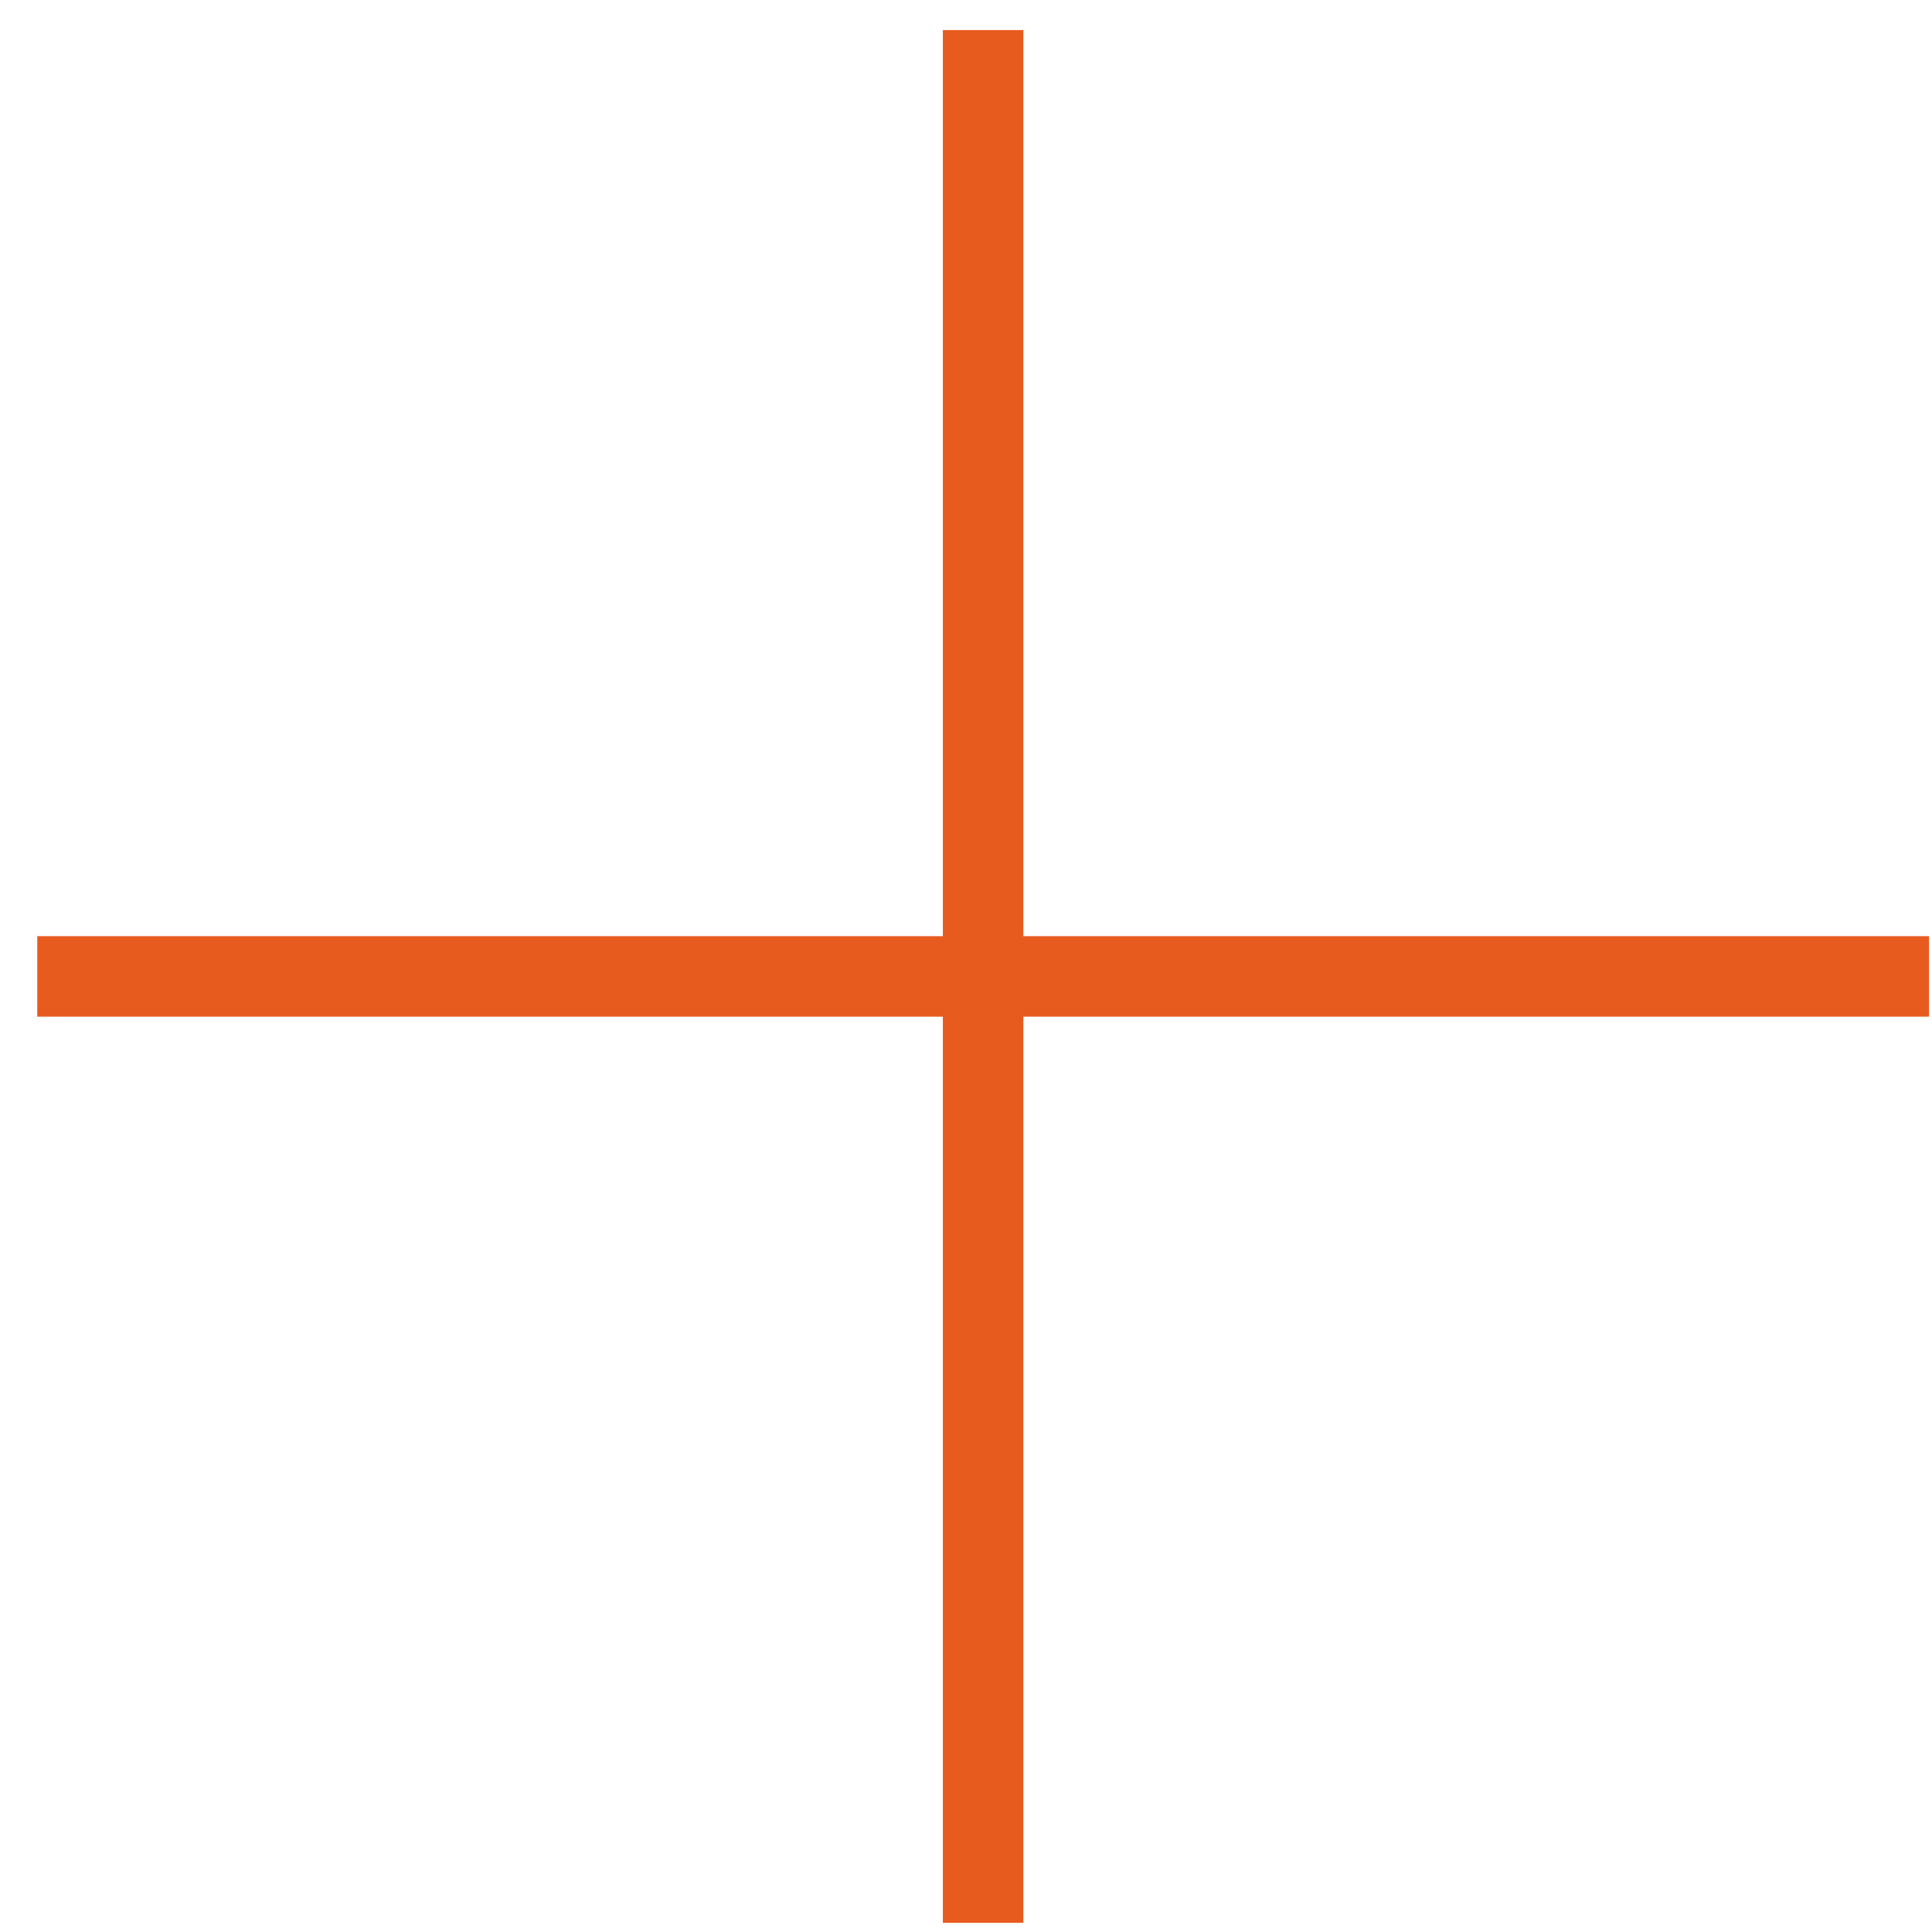
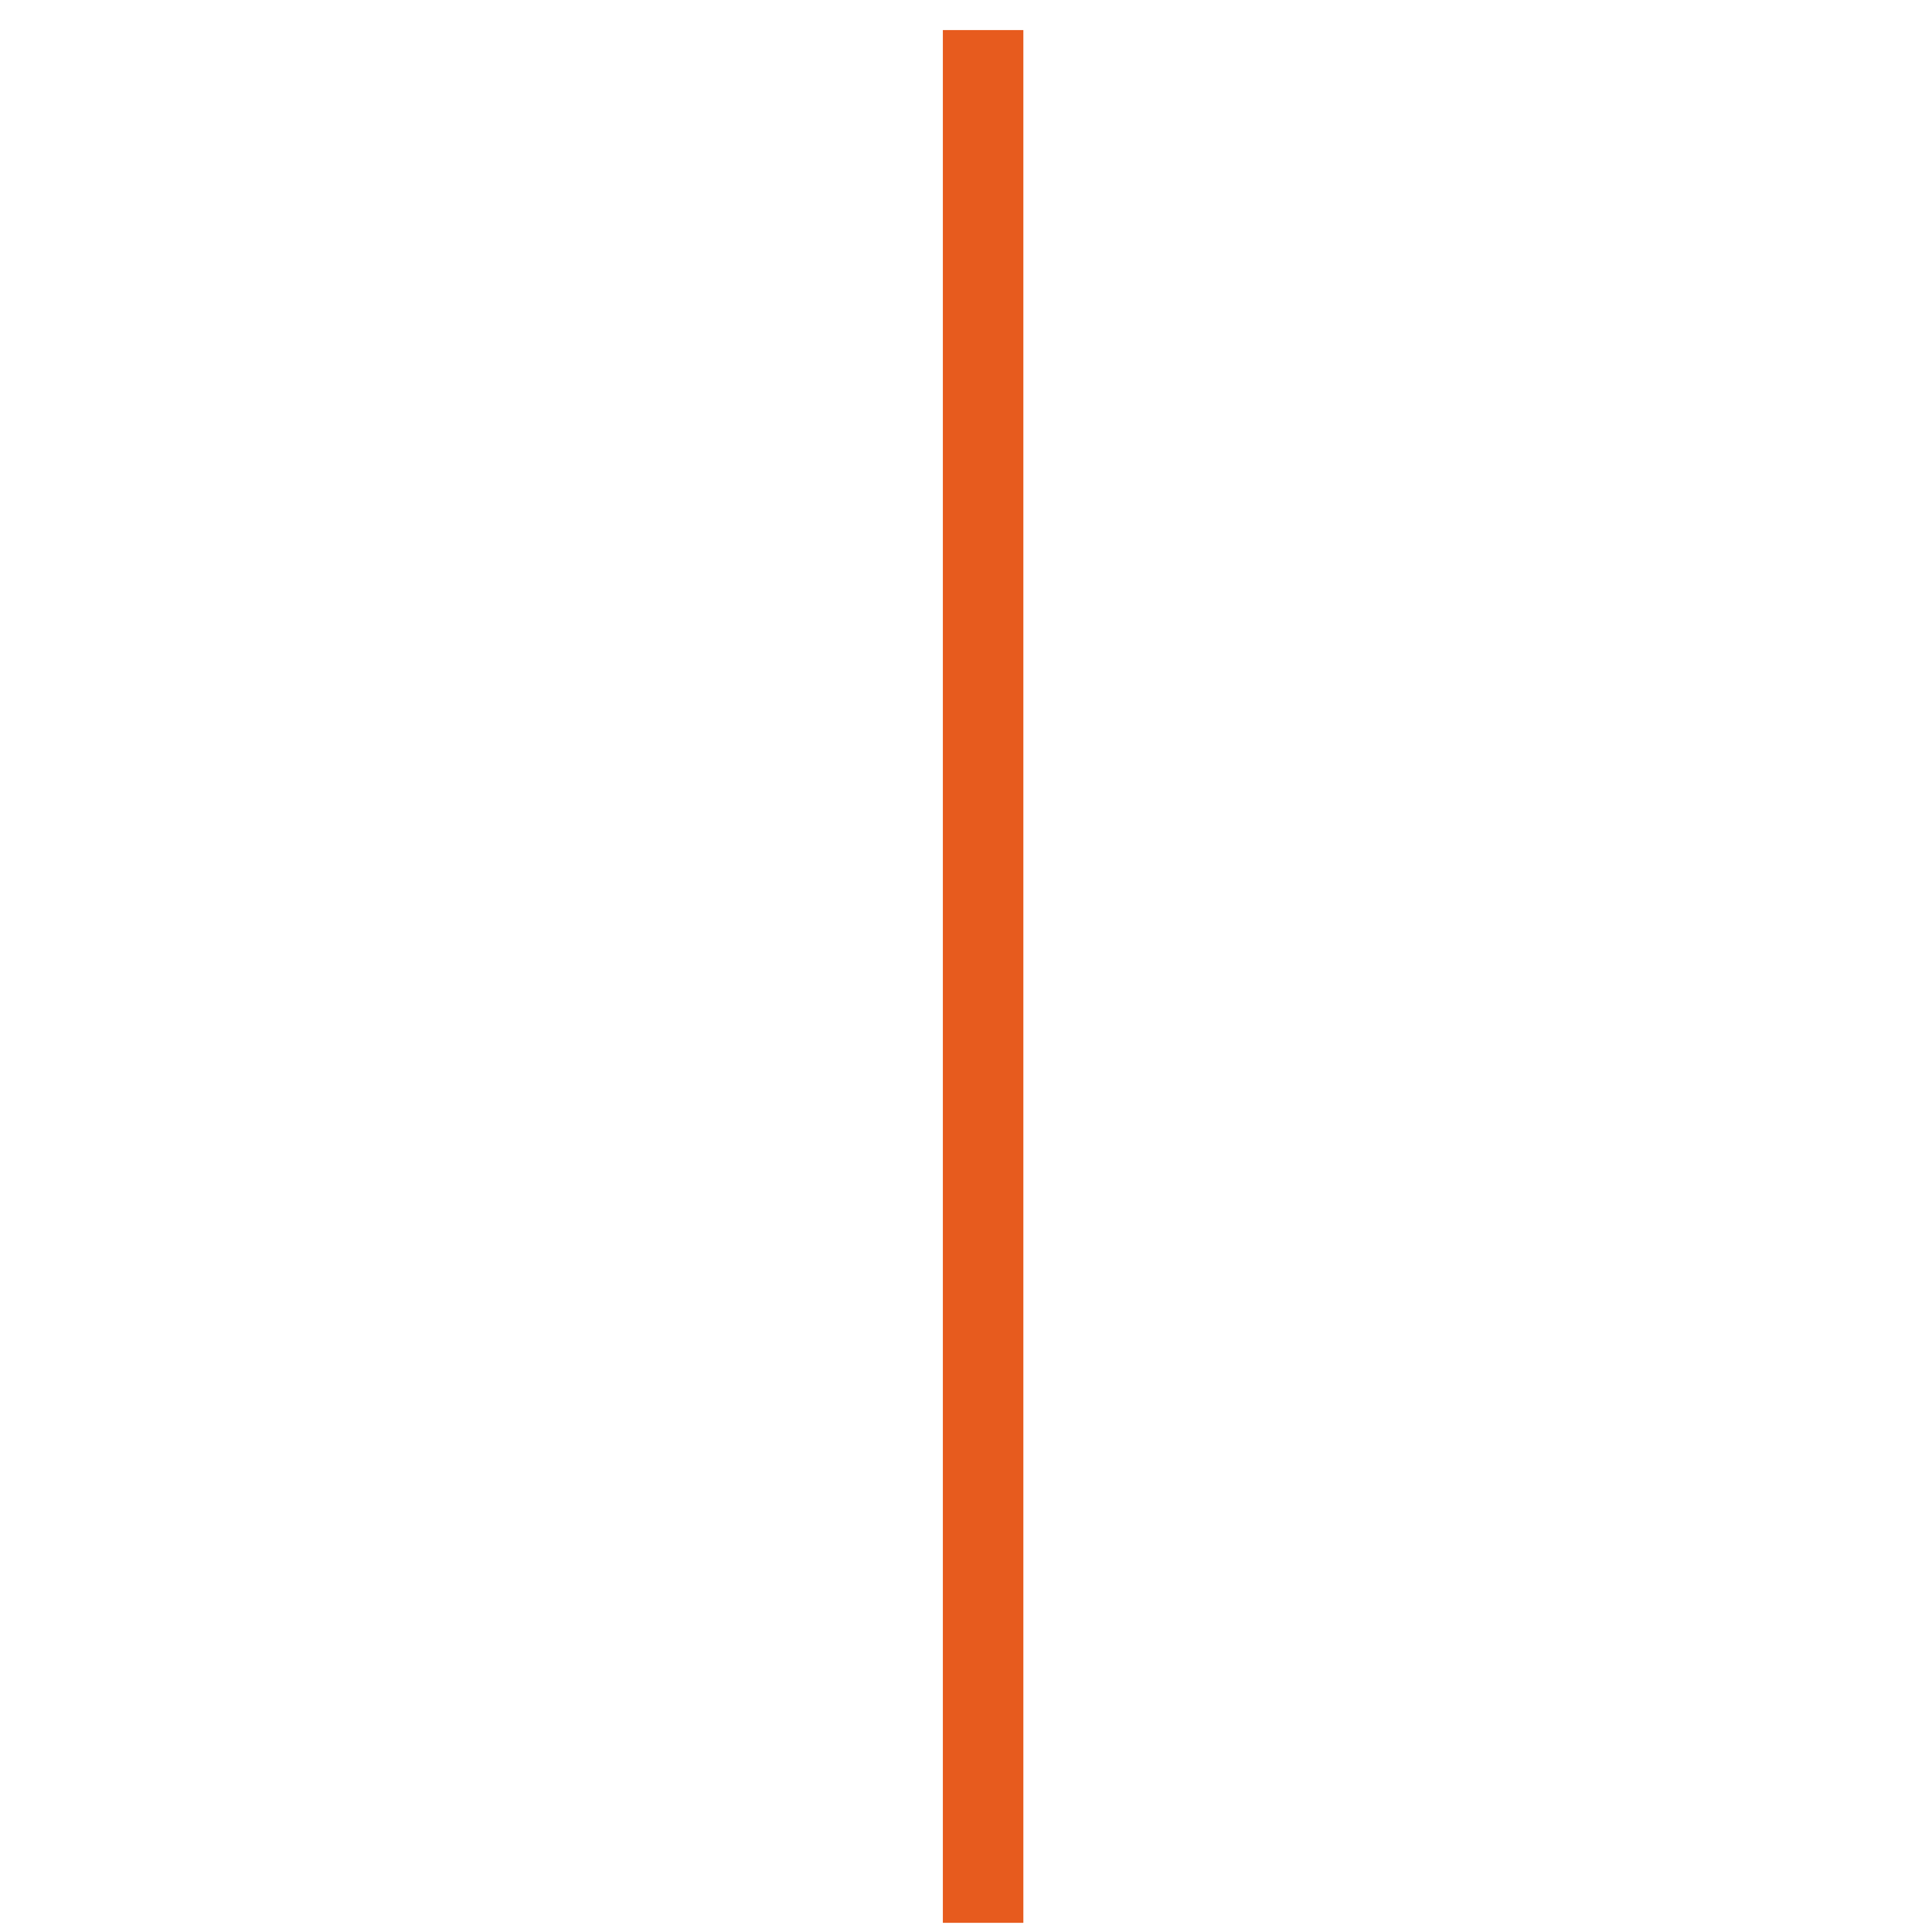
<svg xmlns="http://www.w3.org/2000/svg" width="48" height="48" viewBox="0 0 48 48" fill="none">
-   <path d="M0.926 24.259H47.926" stroke="#E75B1E" stroke-width="2" stroke-miterlimit="10" />
  <path d="M24.425 0.747V47.772" stroke="#E75B1E" stroke-width="2" stroke-miterlimit="10" />
</svg>